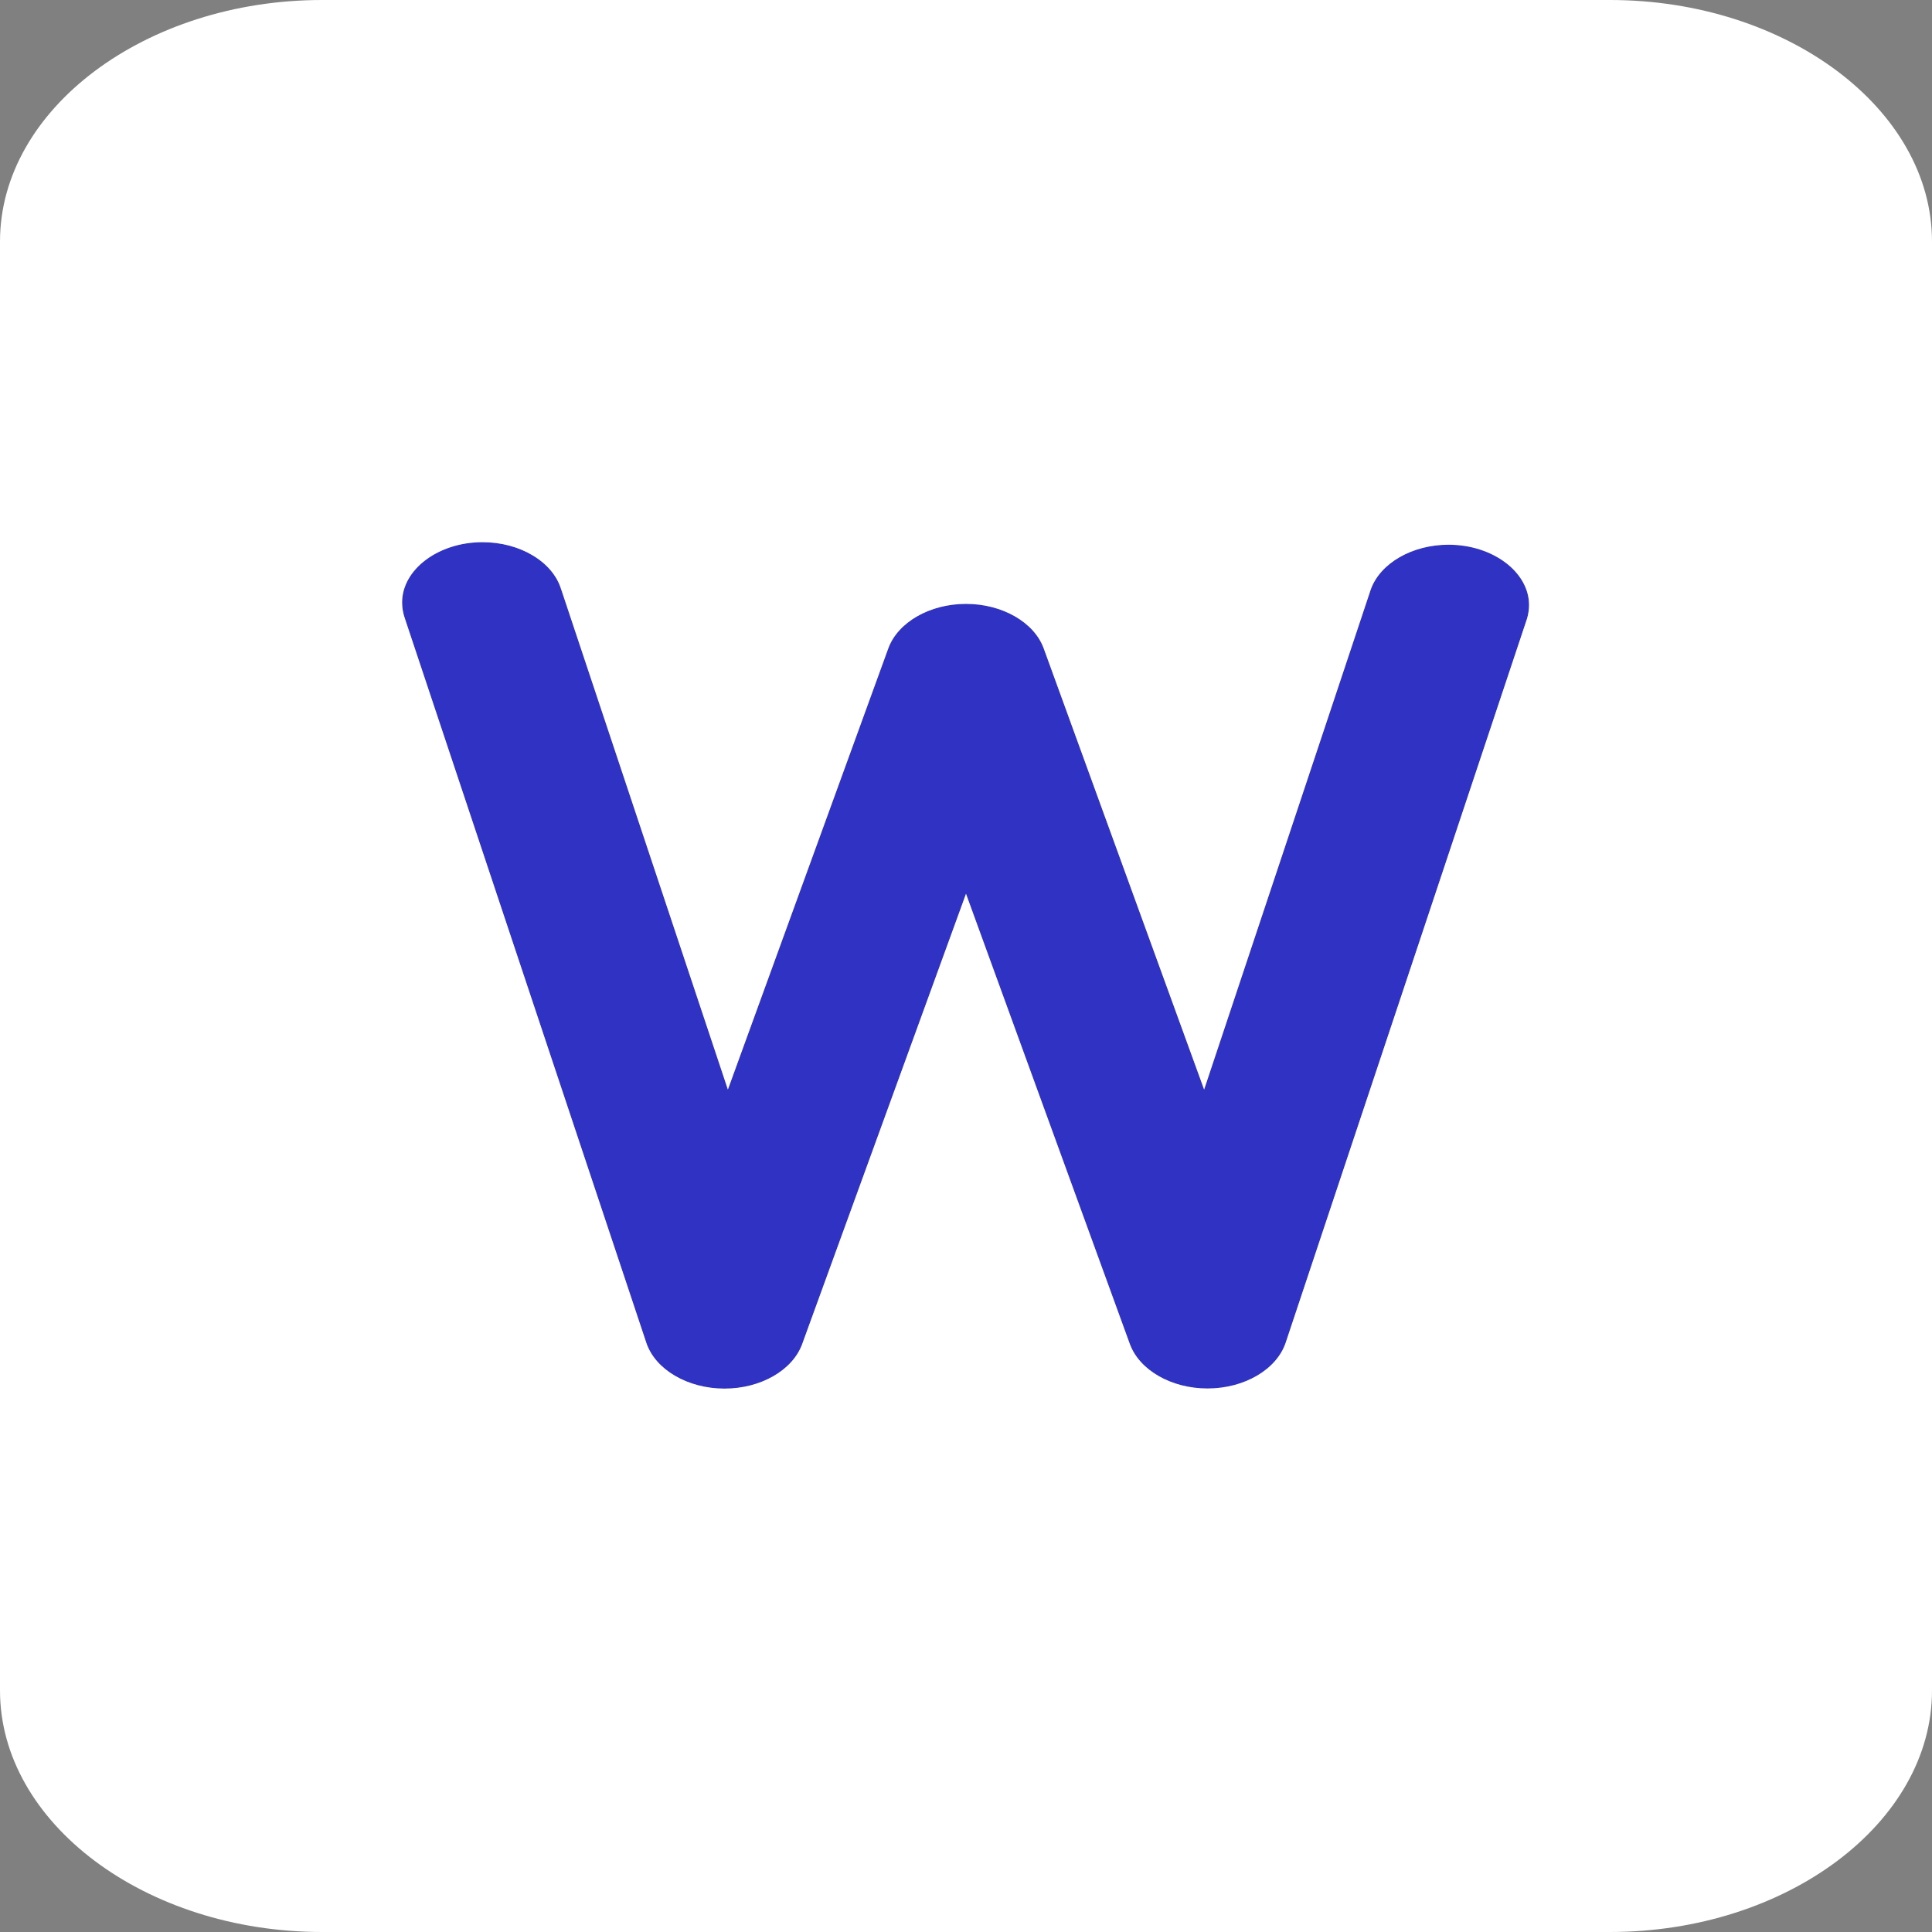
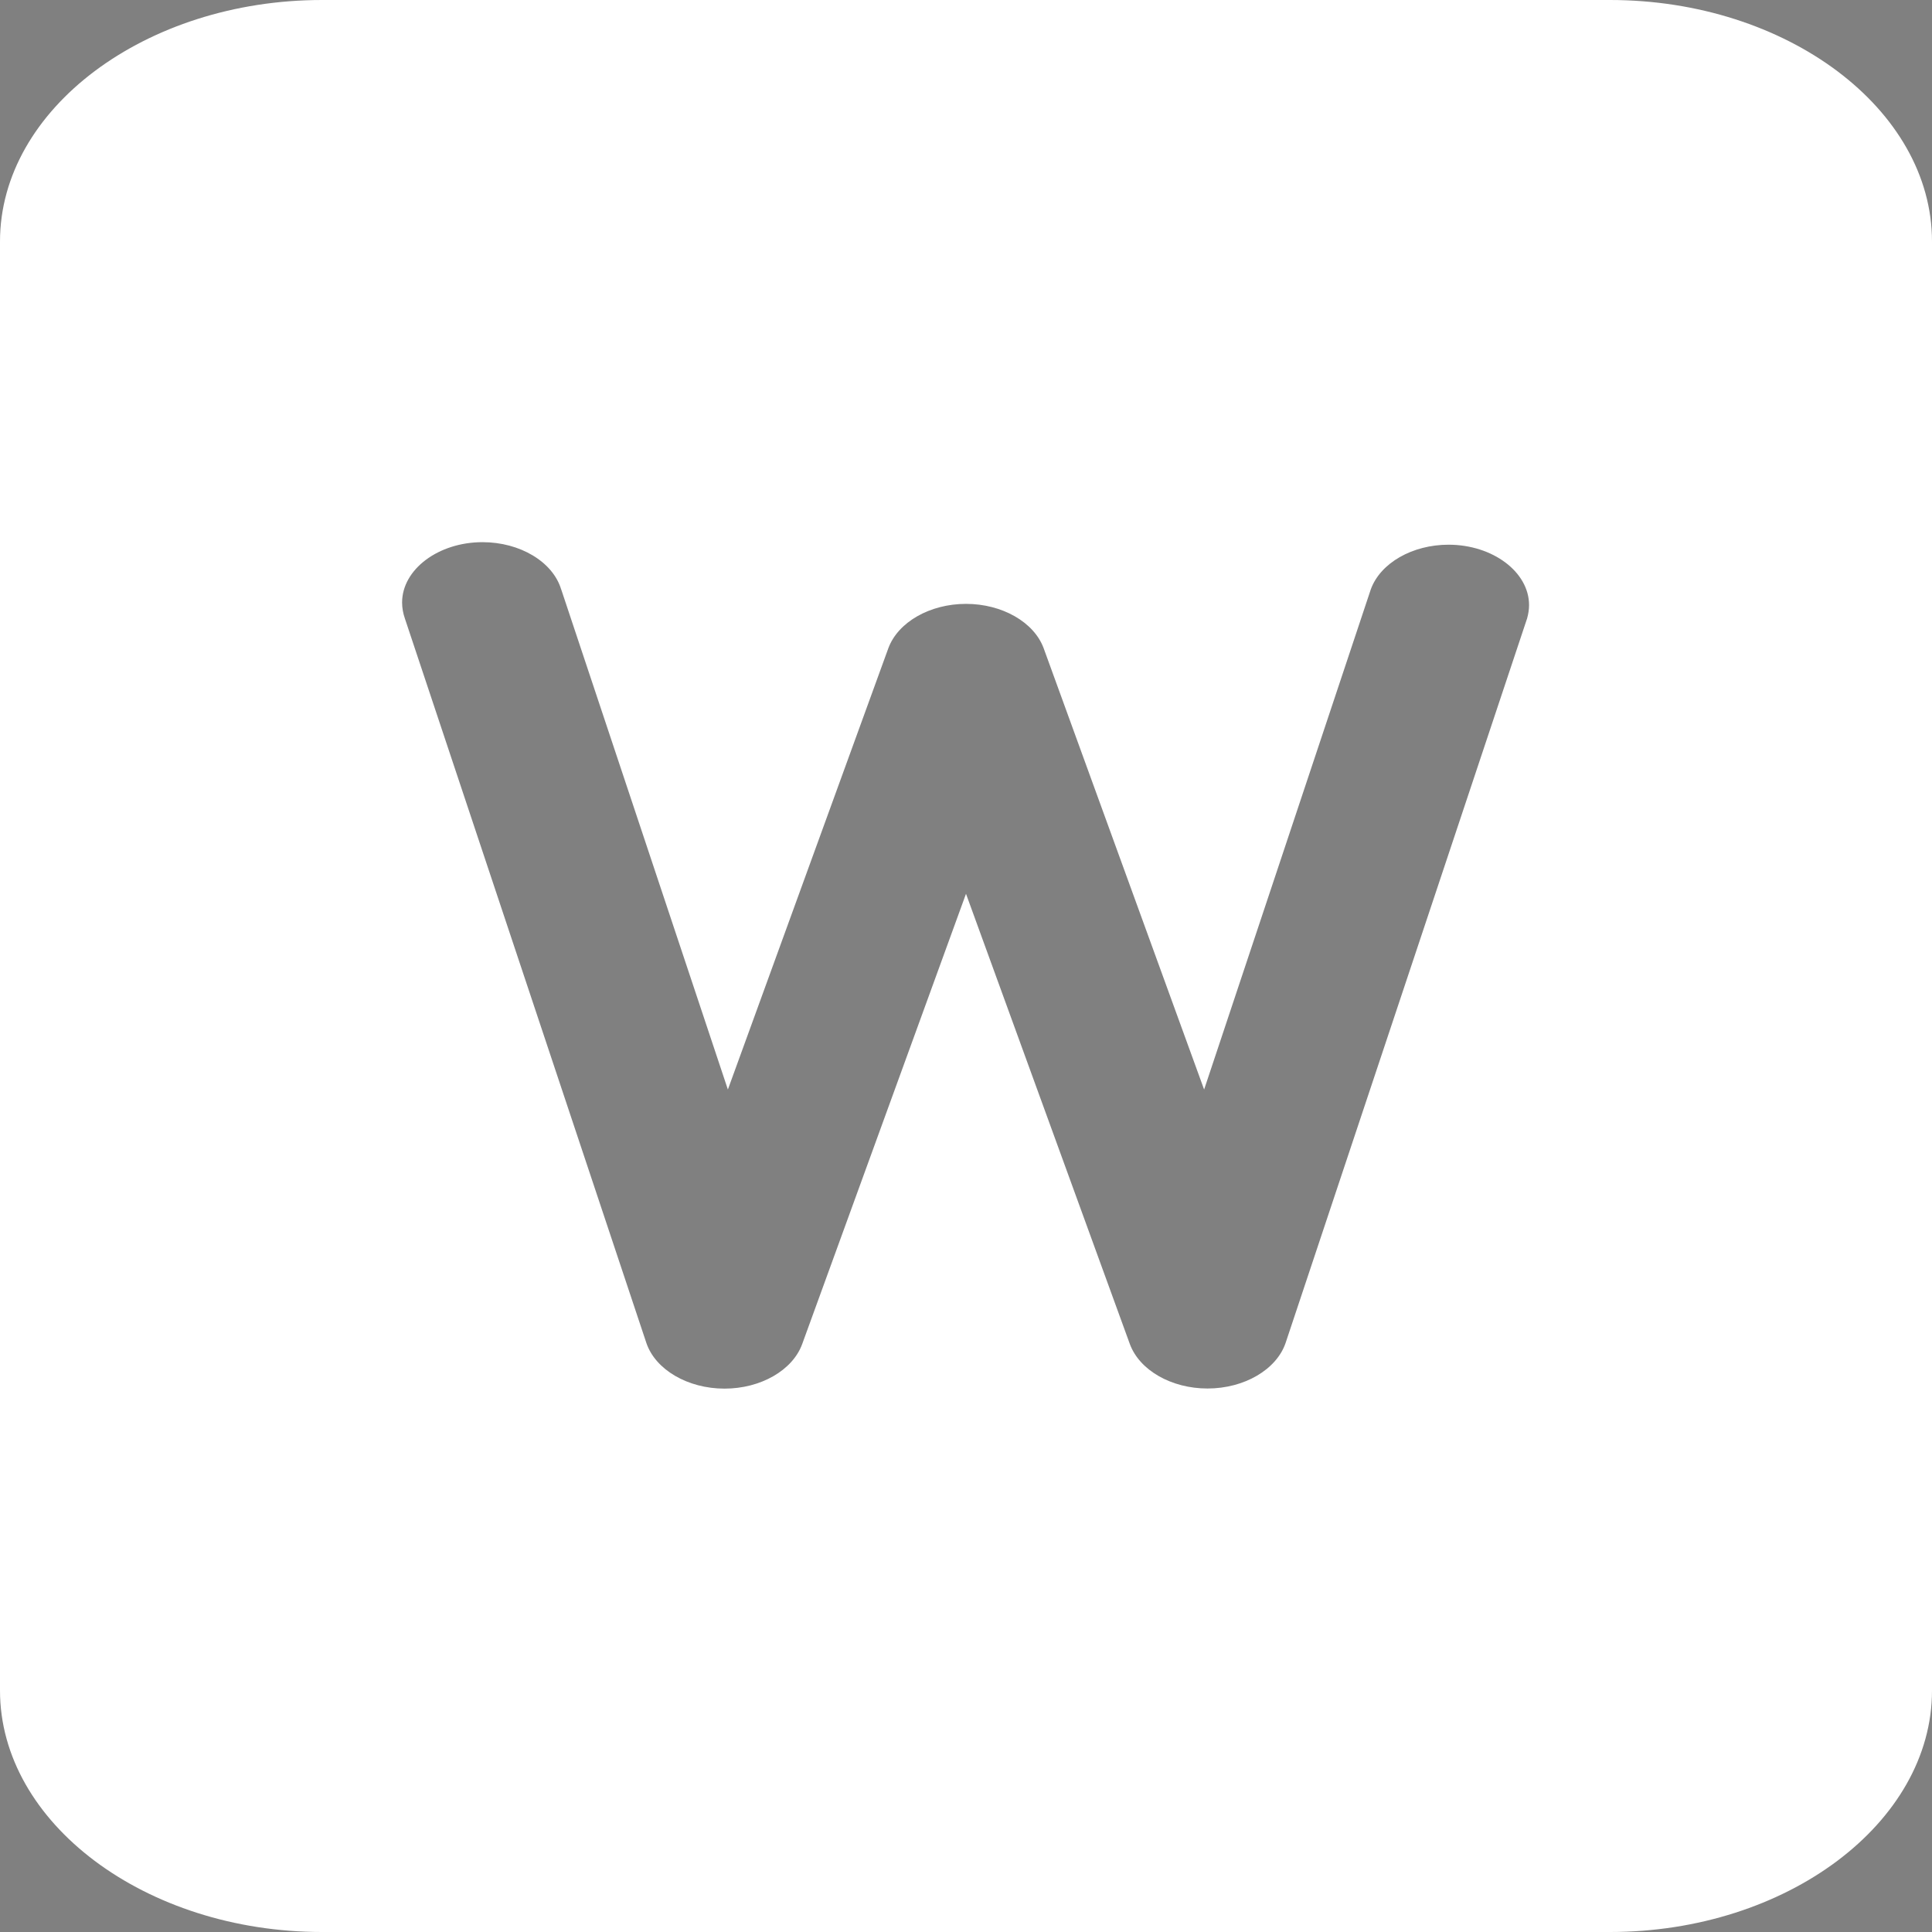
<svg xmlns="http://www.w3.org/2000/svg" width="100%" height="100%" viewBox="0 0 16 16" version="1.1" xml:space="preserve" style="fill-rule:evenodd;clip-rule:evenodd;stroke-linejoin:round;stroke-miterlimit:2;">
  <rect x="0" y="0" width="16" height="16" fill="#808080" stroke="none" />
-   <path d="M4.647,4.879l1.381,4.144l1.329,-3.655c0.08,-0.216 0.344,-0.367 0.643,-0.367c0.299,-0 0.563,0.151 0.643,0.367l1.329,3.655l1.381,-4.144c0.08,-0.217 0.344,-0.368 0.643,-0.368c0.366,0 0.667,0.226 0.667,0.5c-0,0.037 -0.006,0.074 -0.016,0.11l-2,6c-0.075,0.221 -0.342,0.378 -0.647,0.378c-0.299,-0 -0.563,-0.151 -0.643,-0.368l-1.357,-3.729l-1.357,3.73c-0.08,0.217 -0.344,0.368 -0.643,0.368c-0.305,-0 -0.572,-0.157 -0.647,-0.378l-2,-6c-0.015,-0.043 -0.023,-0.088 -0.023,-0.132c-0,-0.275 0.301,-0.5 0.666,-0.5c0.311,-0 0.582,0.162 0.651,0.39Z" style="fill:#2f32c3;" />
  <path d="M13.333,0l-10.666,0c-1.463,0 -2.667,0.903 -2.667,2l-0,12c-0,1.097 1.204,2 2.667,2l10.666,0c1.463,0 2.667,-0.903 2.667,-2l-0,-12c-0,-1.097 -1.204,-2 -2.667,-2m-8.686,4.879l1.381,4.144l1.329,-3.655c0.08,-0.216 0.344,-0.367 0.643,-0.367c0.299,-0 0.563,0.151 0.643,0.367l1.329,3.655l1.381,-4.144c0.08,-0.217 0.344,-0.368 0.643,-0.368c0.366,0 0.667,0.226 0.667,0.5c-0,0.037 -0.006,0.074 -0.016,0.11l-2,6c-0.075,0.221 -0.342,0.378 -0.647,0.378c-0.299,-0 -0.563,-0.151 -0.643,-0.368l-1.357,-3.729l-1.357,3.73c-0.08,0.217 -0.344,0.368 -0.643,0.368c-0.305,-0 -0.572,-0.157 -0.647,-0.378l-2,-6c-0.015,-0.043 -0.023,-0.088 -0.023,-0.132c-0,-0.275 0.301,-0.5 0.666,-0.5c0.311,-0 0.582,0.163 0.651,0.39l-0,-0.001Z" style="fill:#fff;fill-rule:nonzero;" />
</svg>